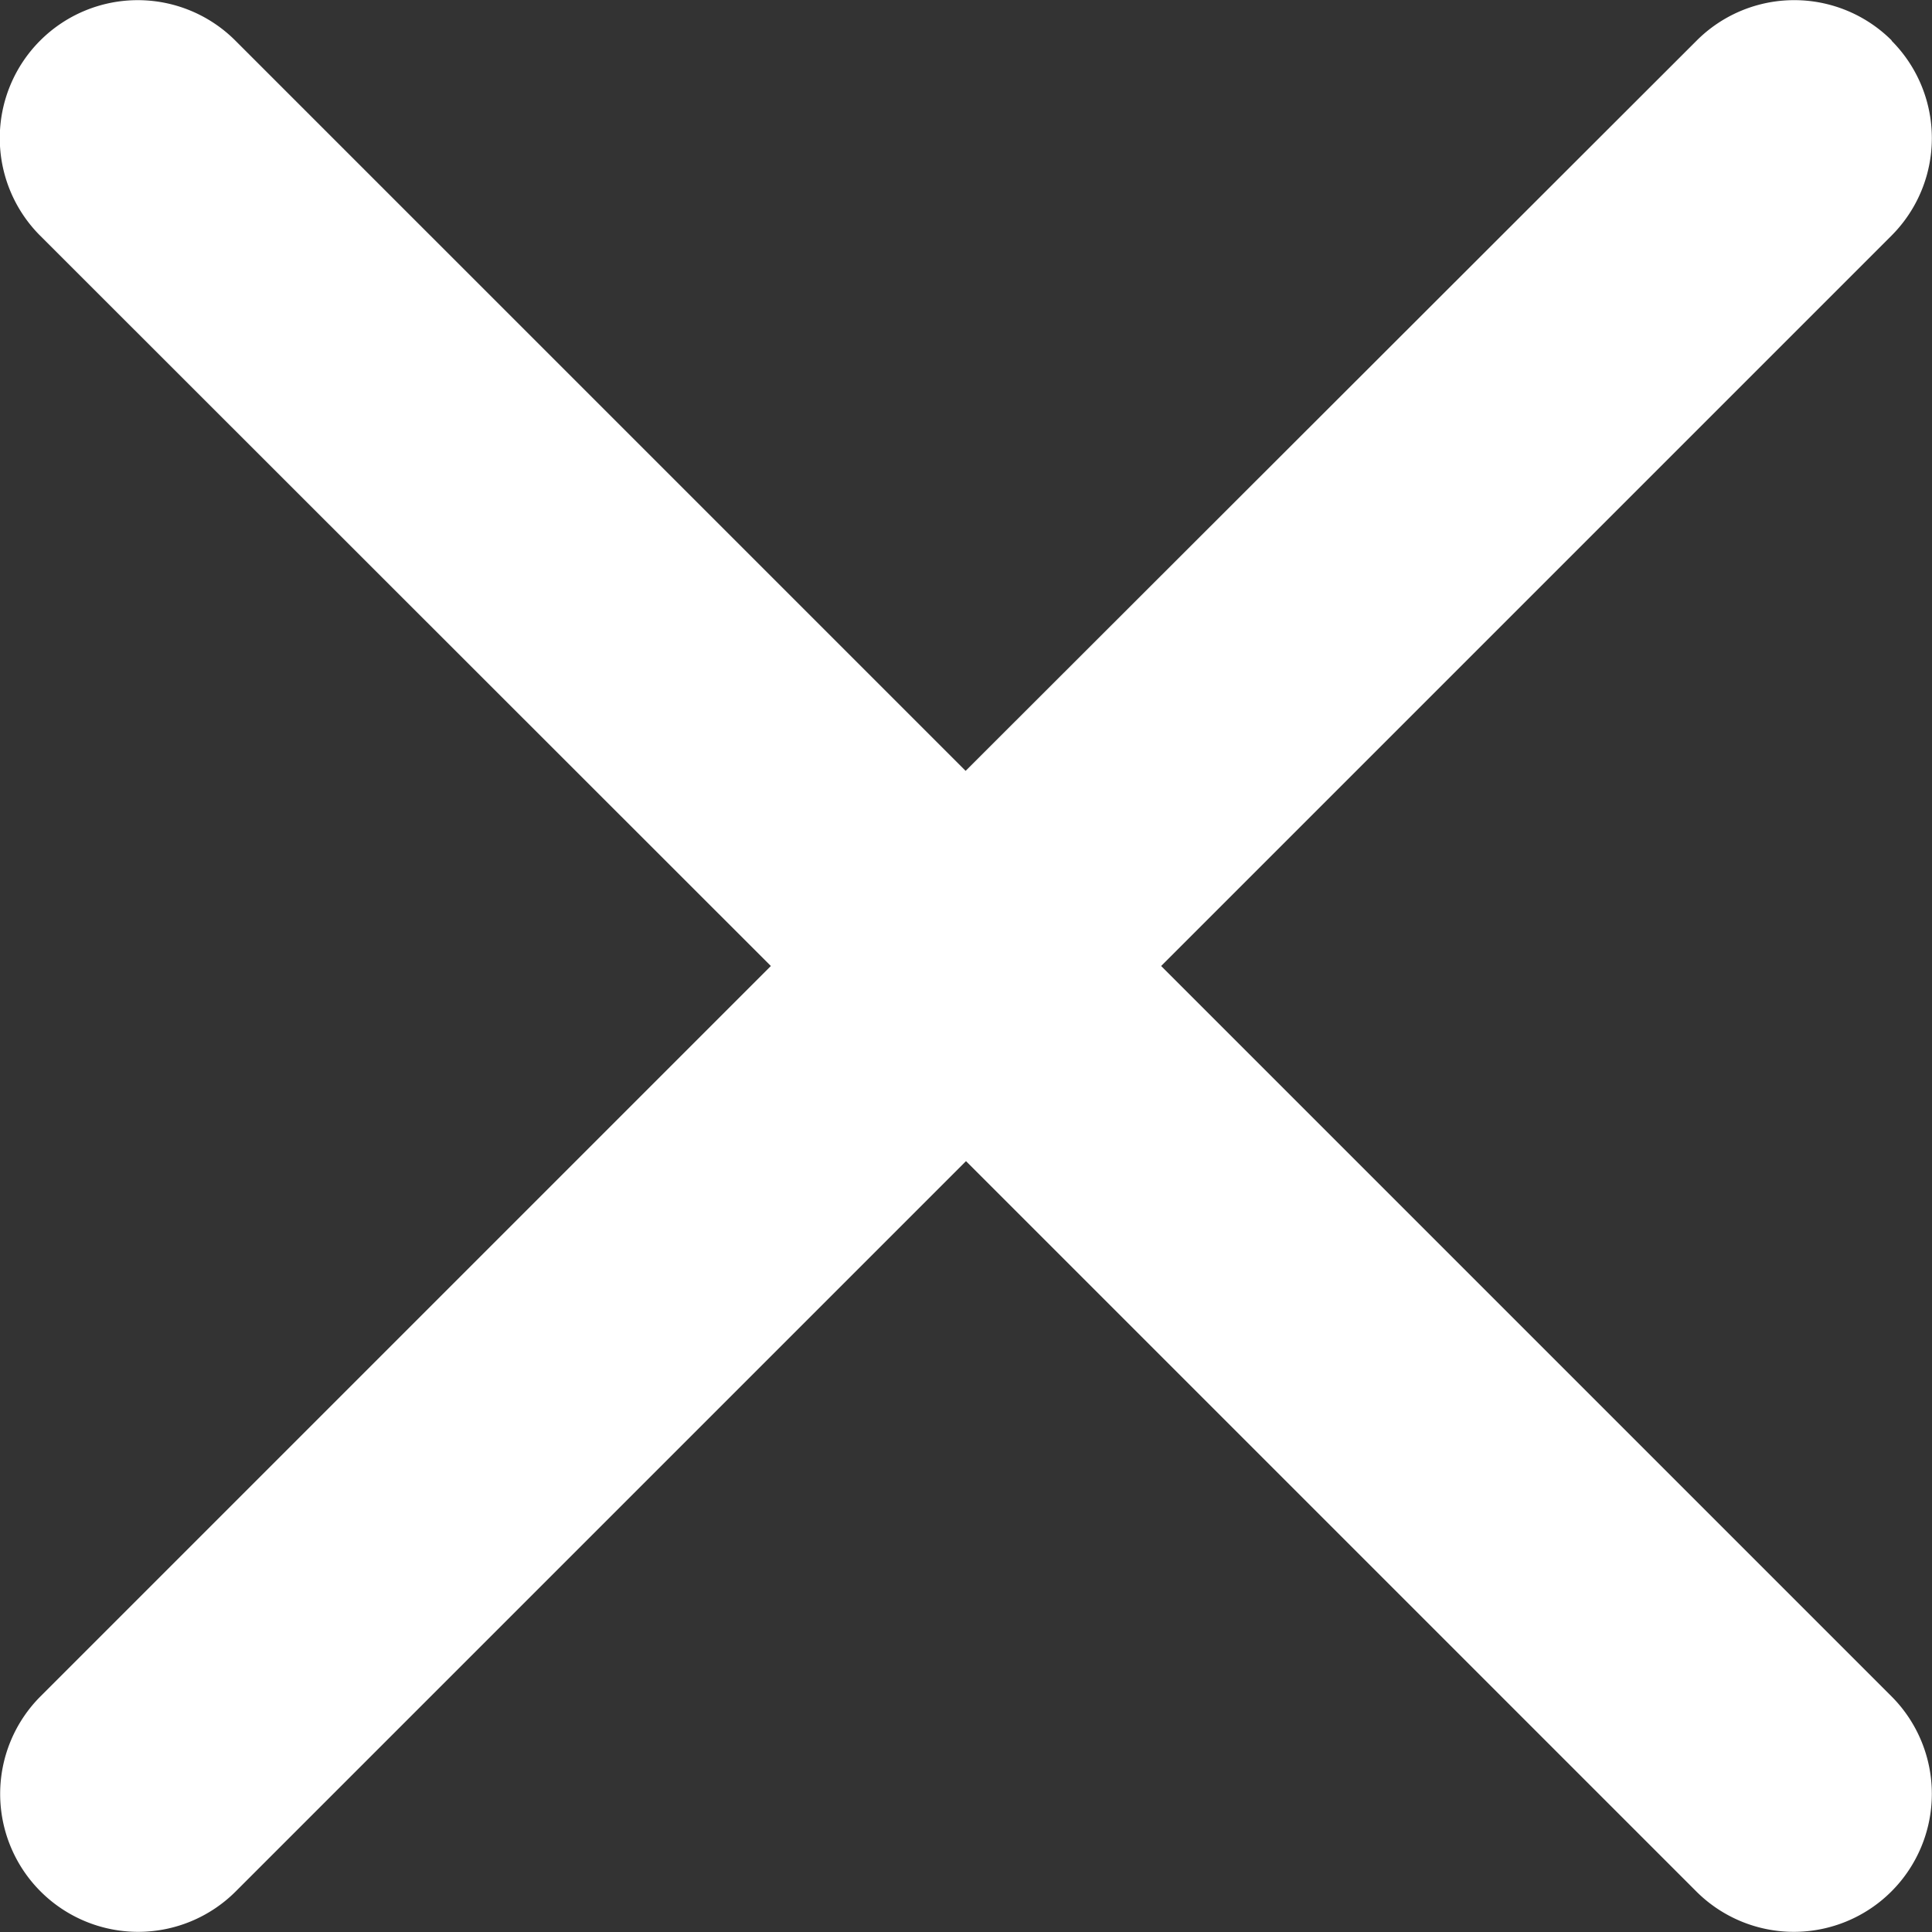
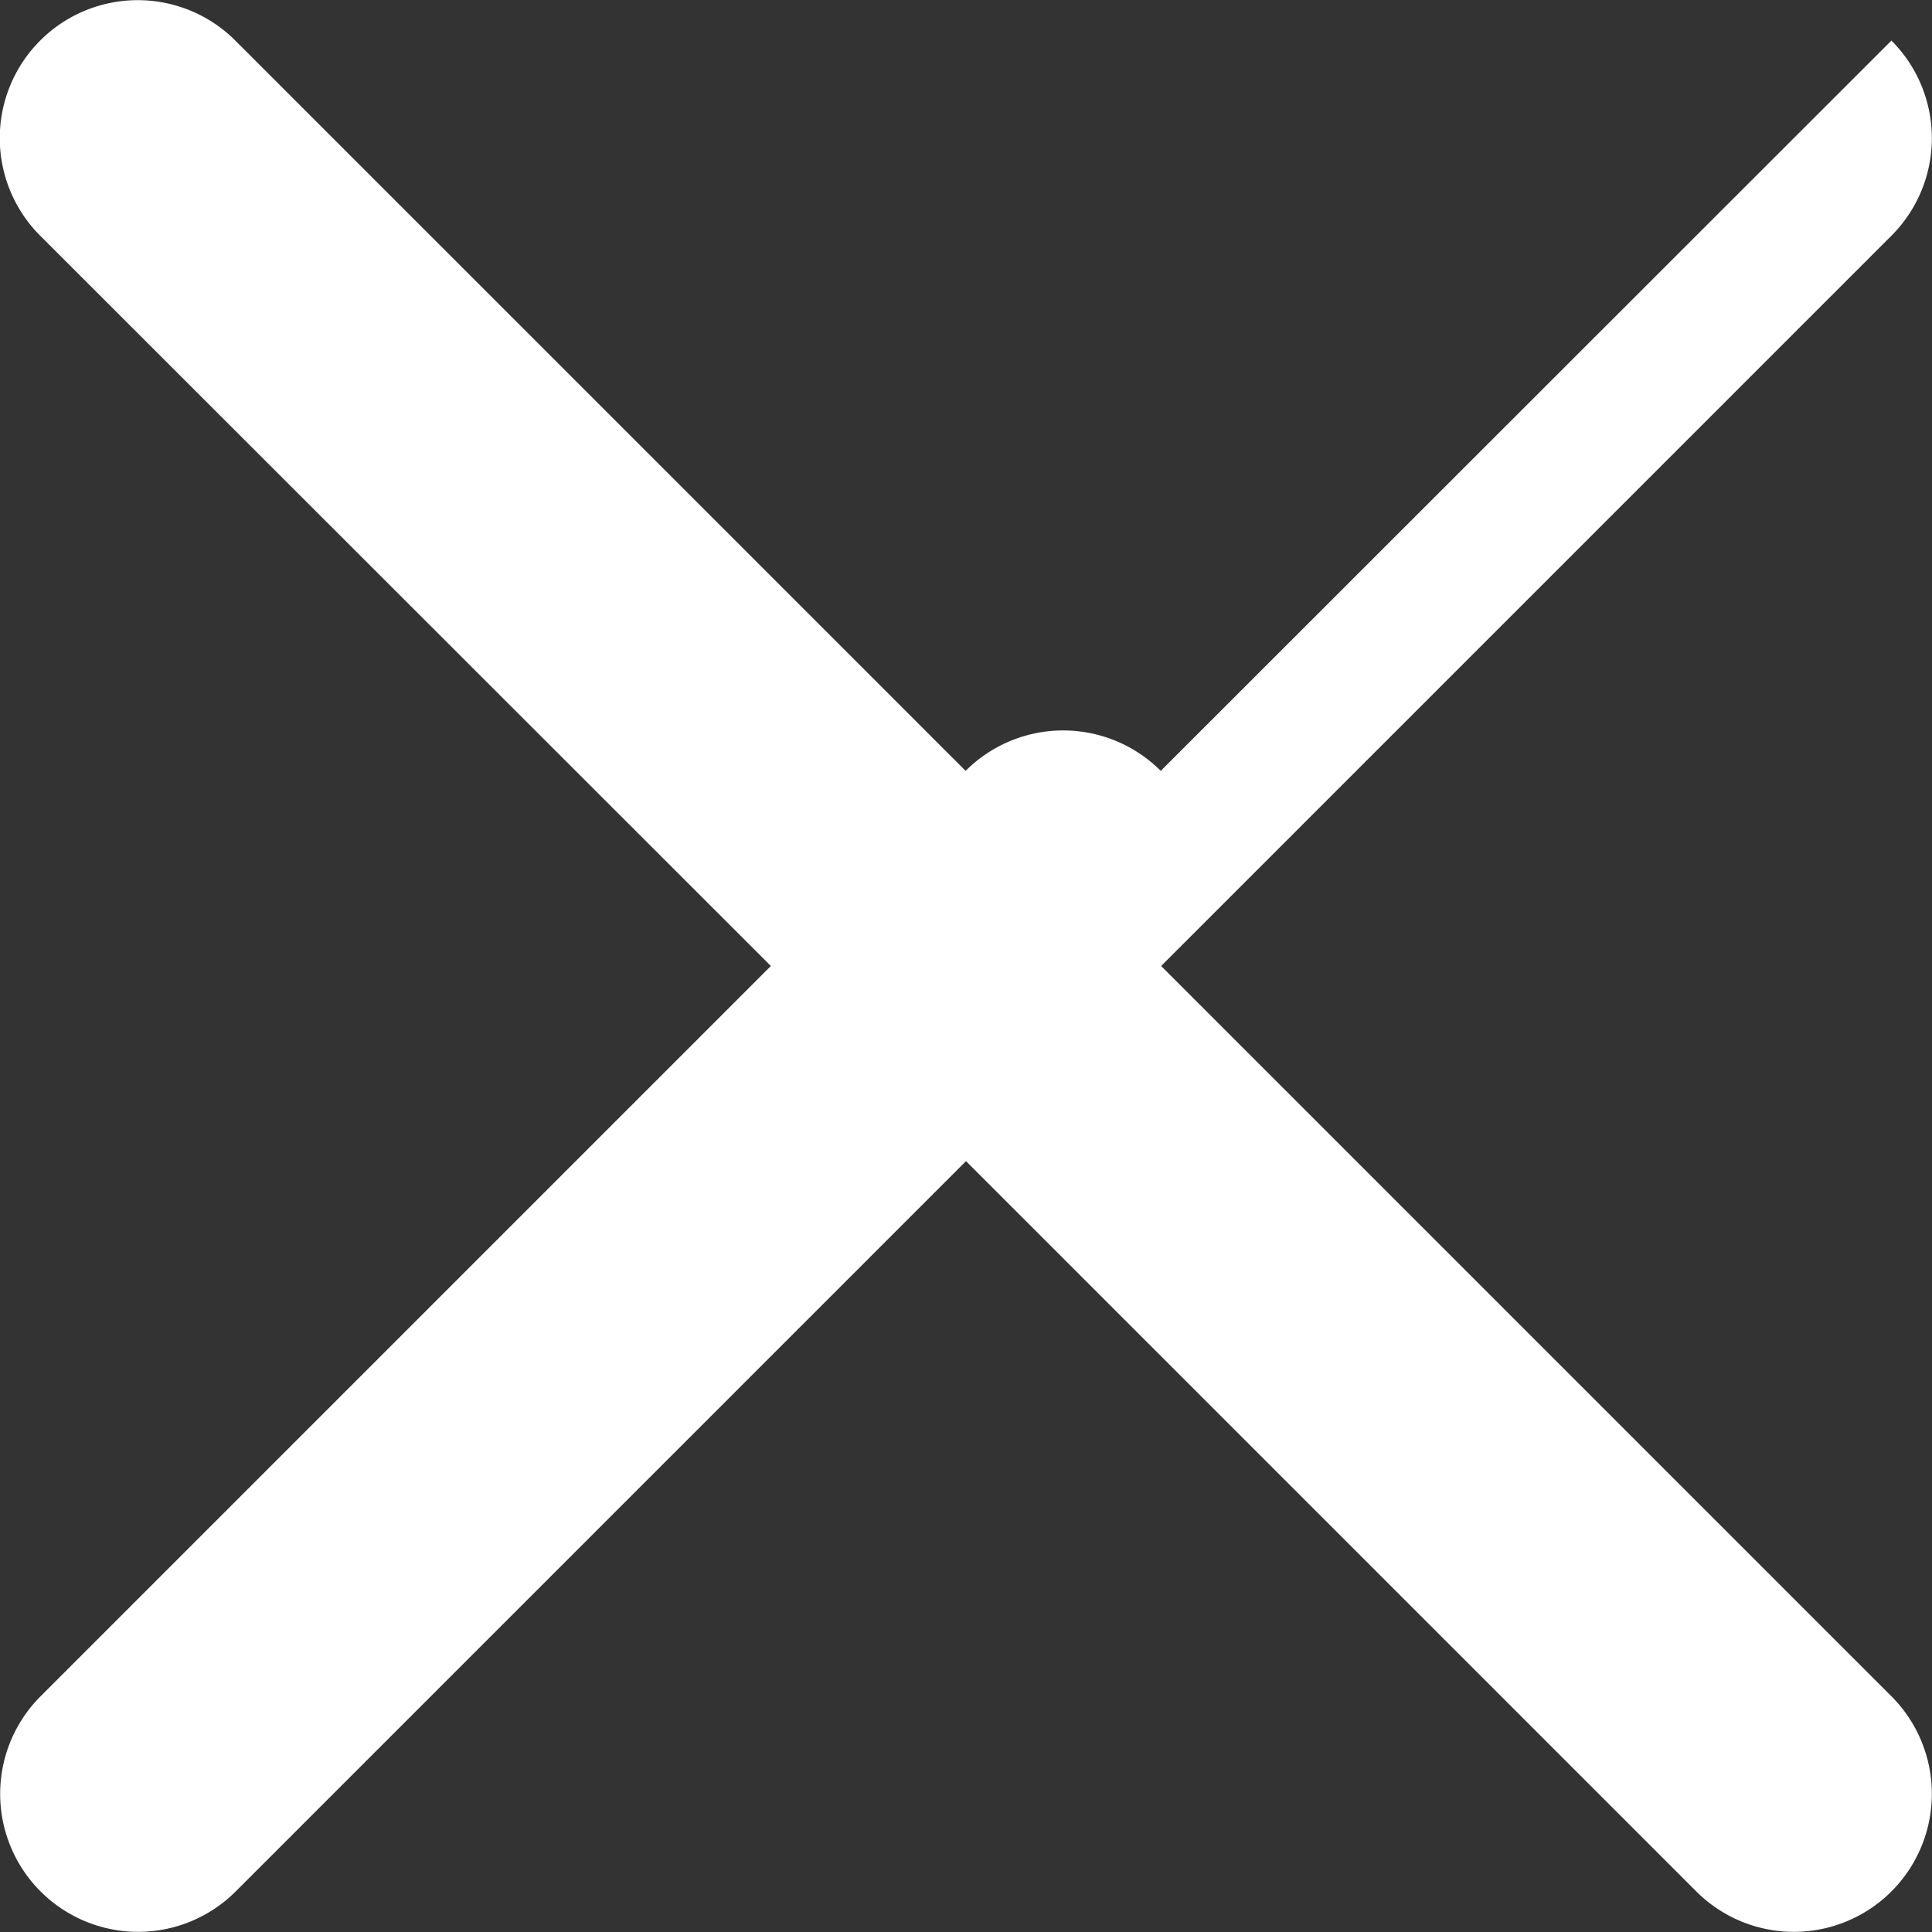
<svg xmlns="http://www.w3.org/2000/svg" width="10" height="10">
  <rect width="100%" height="100%" fill="#333333" stroke="none" />
-   <path fill="#FFF" d="M9.79.21a.714.714 0 010 1.01L6.01 5l3.78 3.78a.714.714 0 11-1.01 1.01L5 6.01 1.22 9.79A.714.714 0 01.21 8.78L3.99 5 .208 1.22A.714.714 0 111.218.21l3.78 3.78L8.782.21a.714.714 0 011.01 0z" />
+   <path fill="#FFF" d="M9.79.21a.714.714 0 010 1.01L6.01 5l3.78 3.78a.714.714 0 11-1.01 1.01L5 6.01 1.22 9.79A.714.714 0 01.21 8.78L3.99 5 .208 1.22A.714.714 0 111.218.21l3.78 3.78a.714.714 0 011.01 0z" />
</svg>